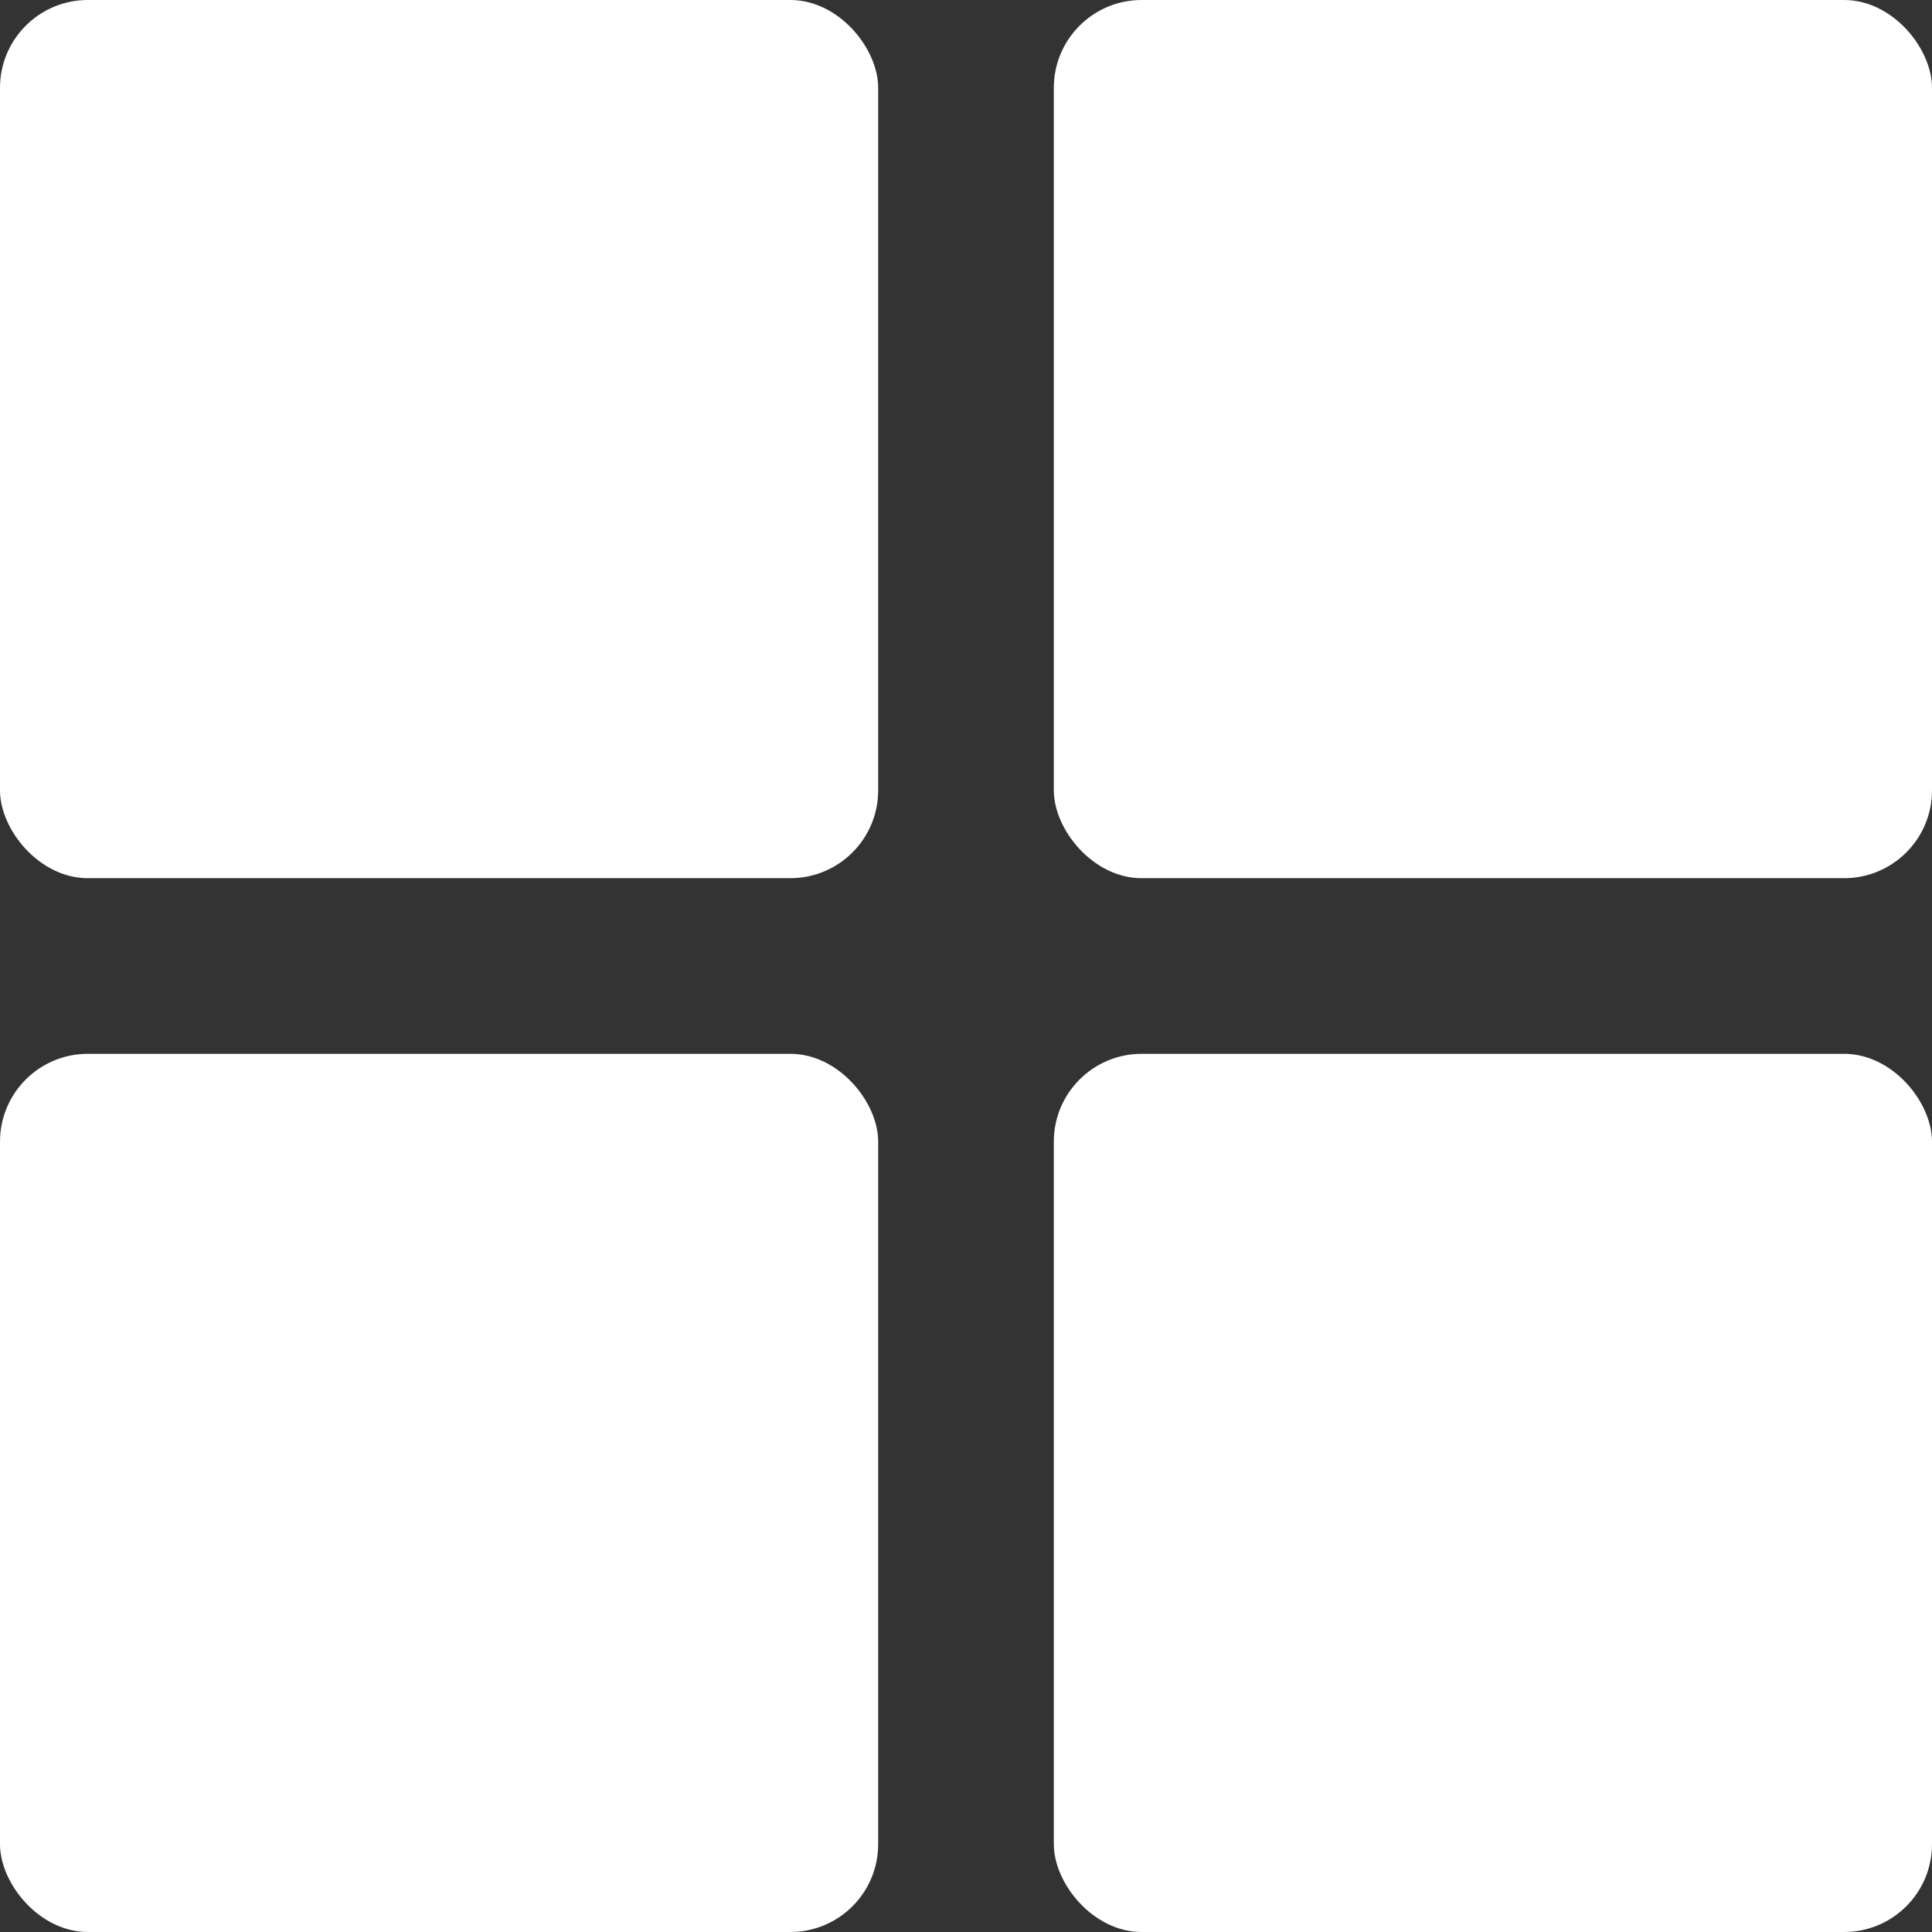
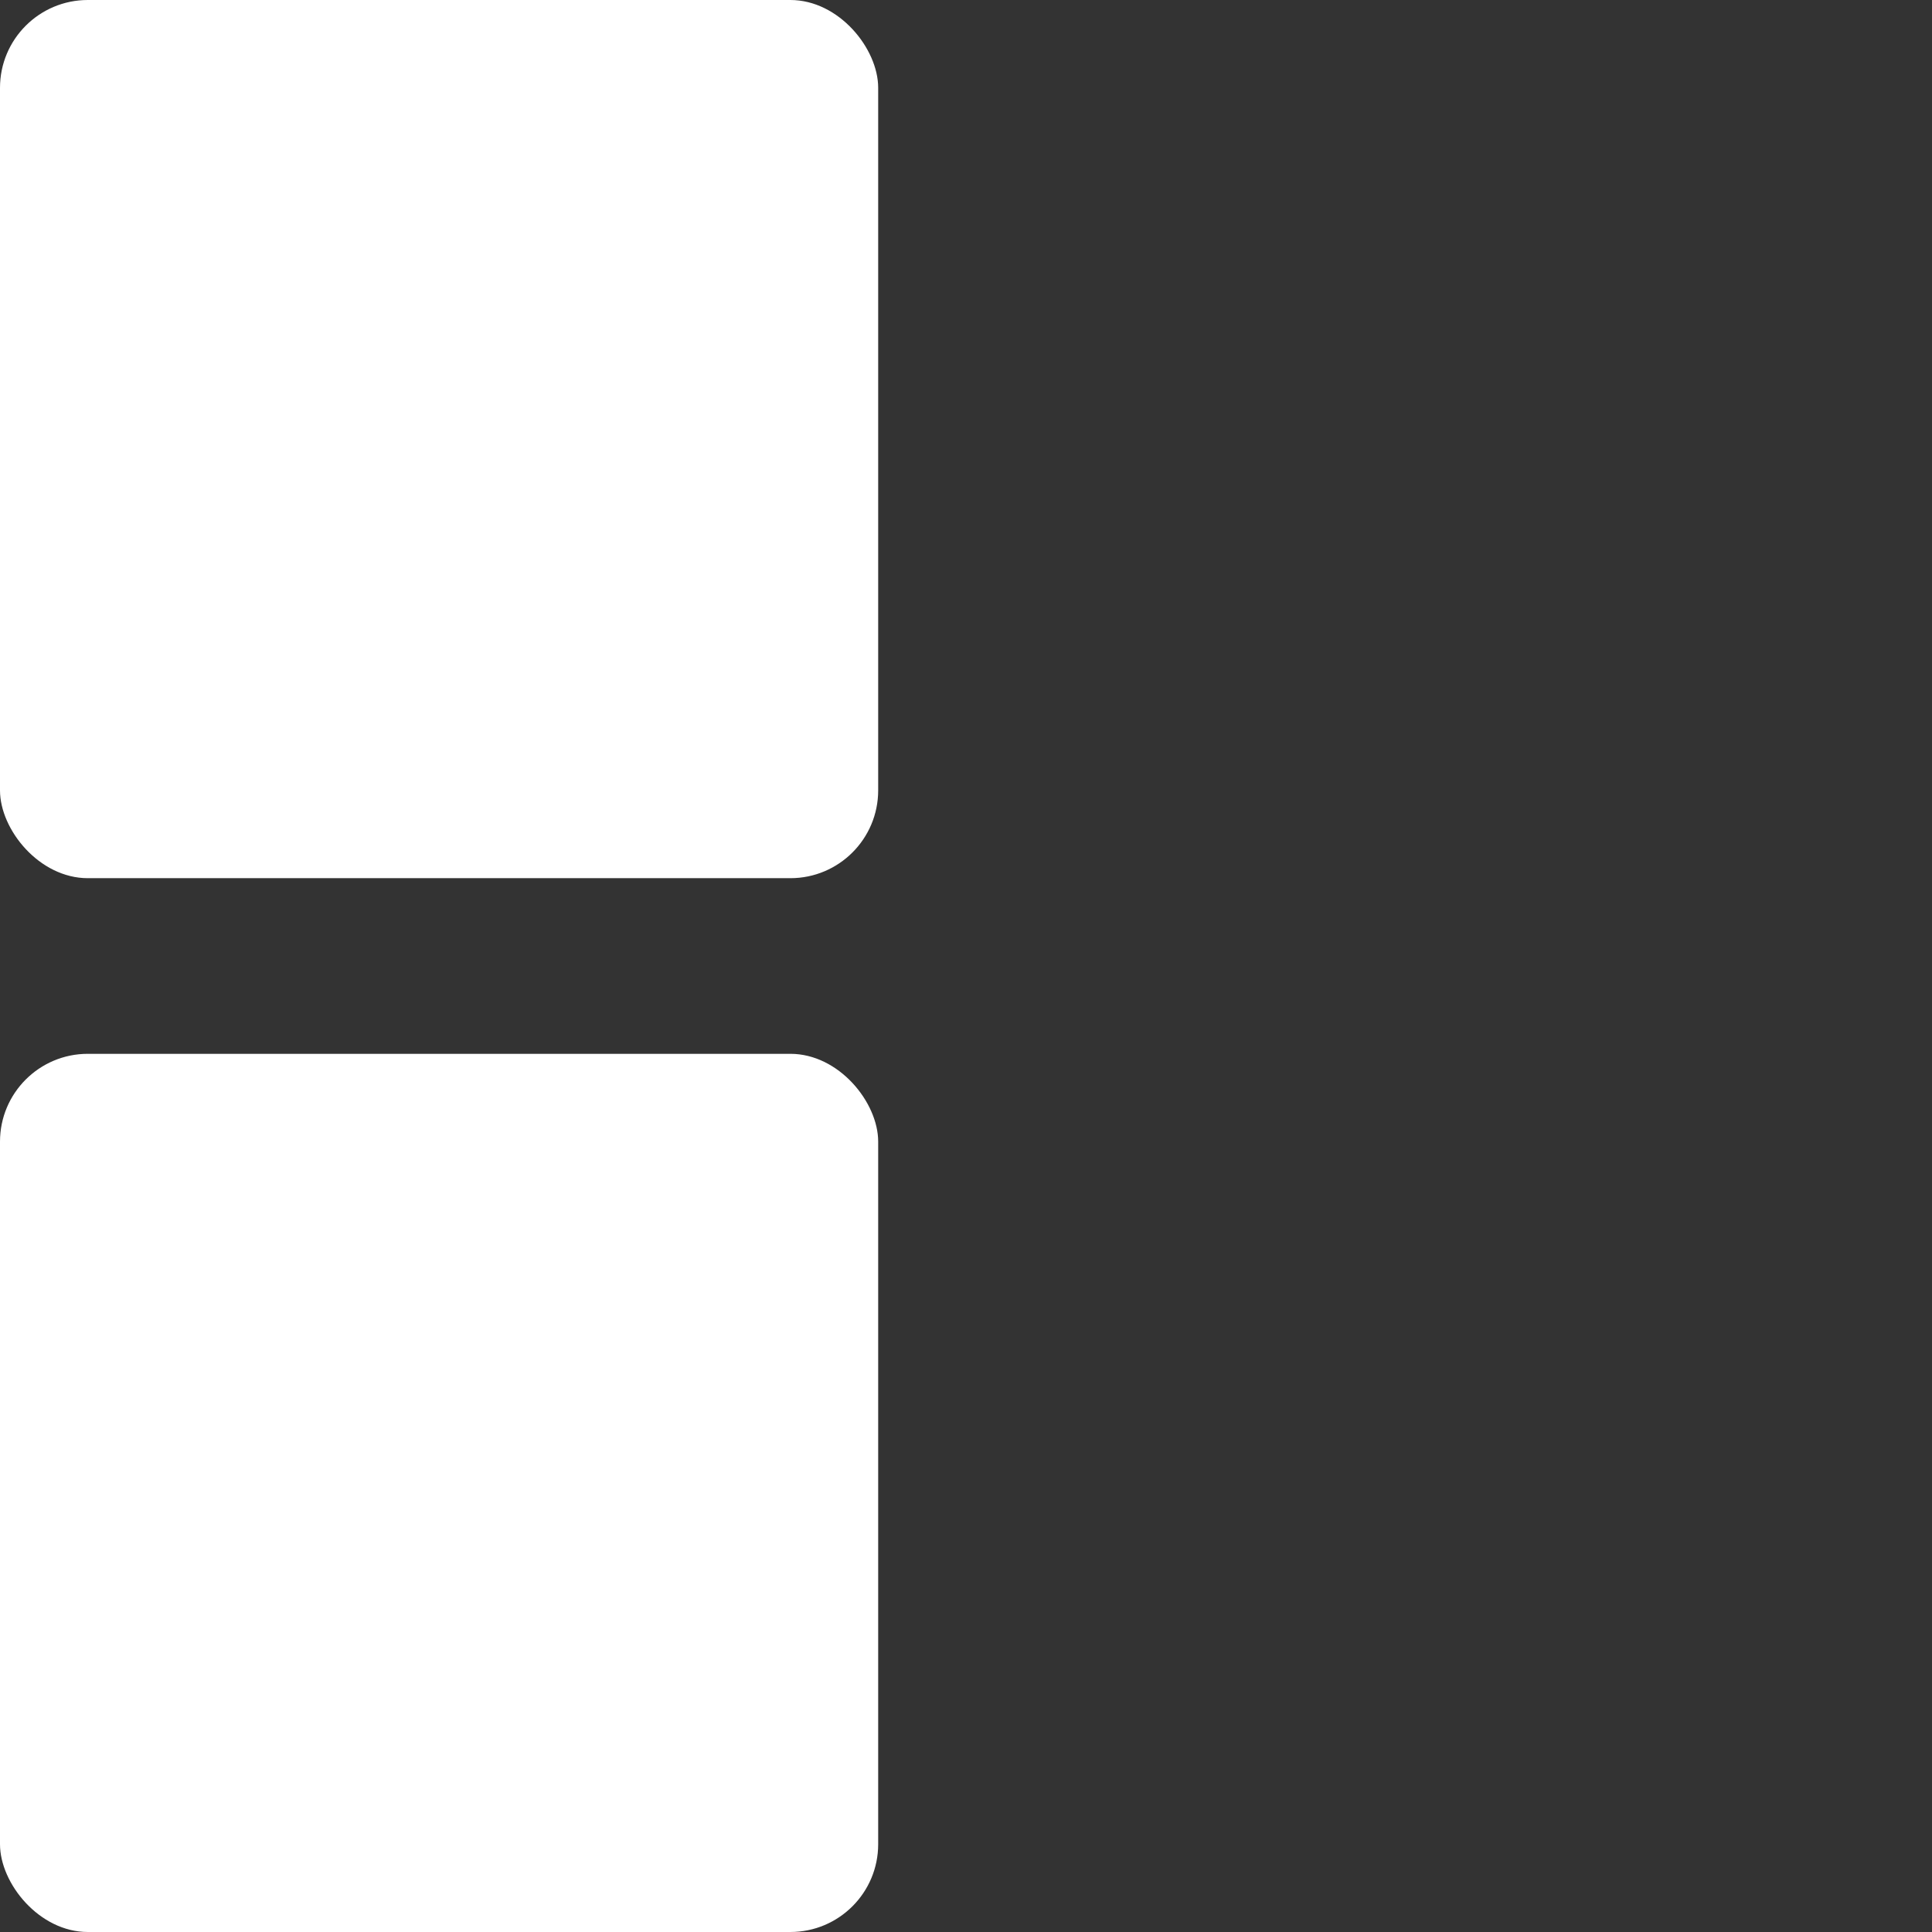
<svg xmlns="http://www.w3.org/2000/svg" width="22" height="22" viewBox="0 0 22 22" fill="none">
  <rect x="0" y="0" width="22" height="22" fill="#333333" stroke="none" />
  <rect width="10" height="10" rx="1" fill="white" />
-   <rect x="12" width="10" height="10" rx="1" fill="white" />
  <rect y="12" width="10" height="10" rx="1" fill="white" />
-   <rect x="12" y="12" width="10" height="10" rx="1" fill="white" />
</svg>